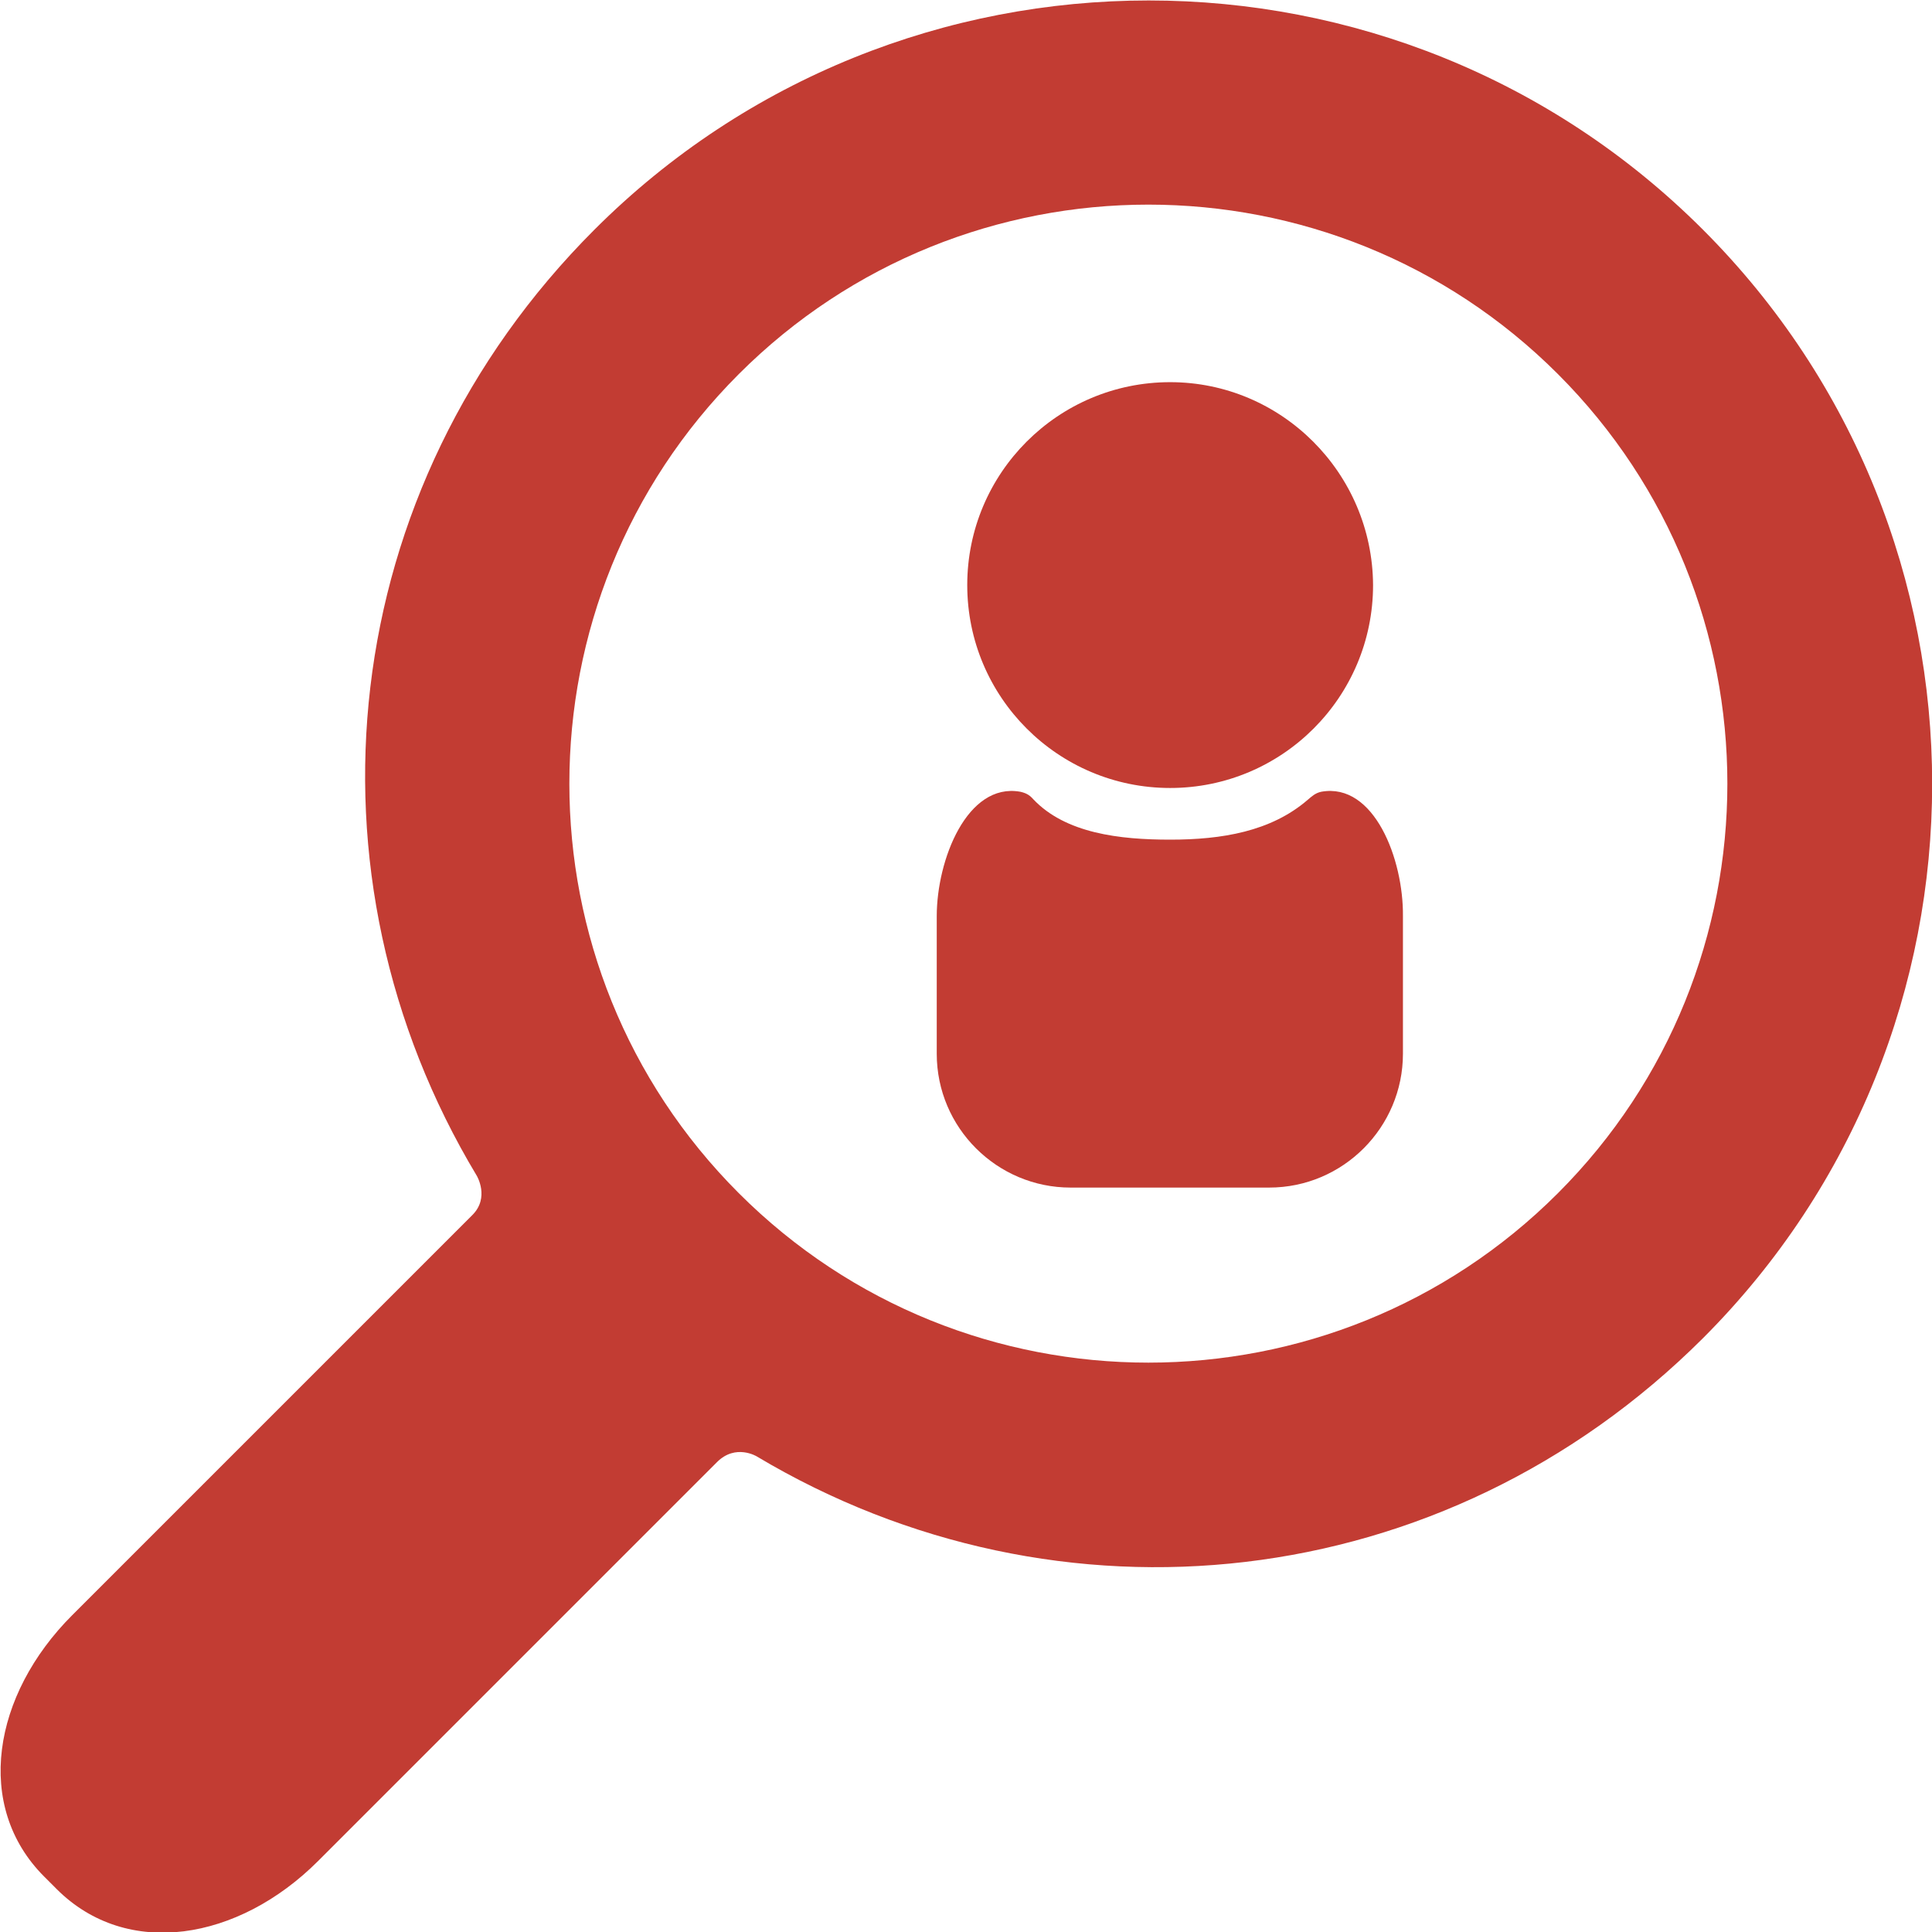
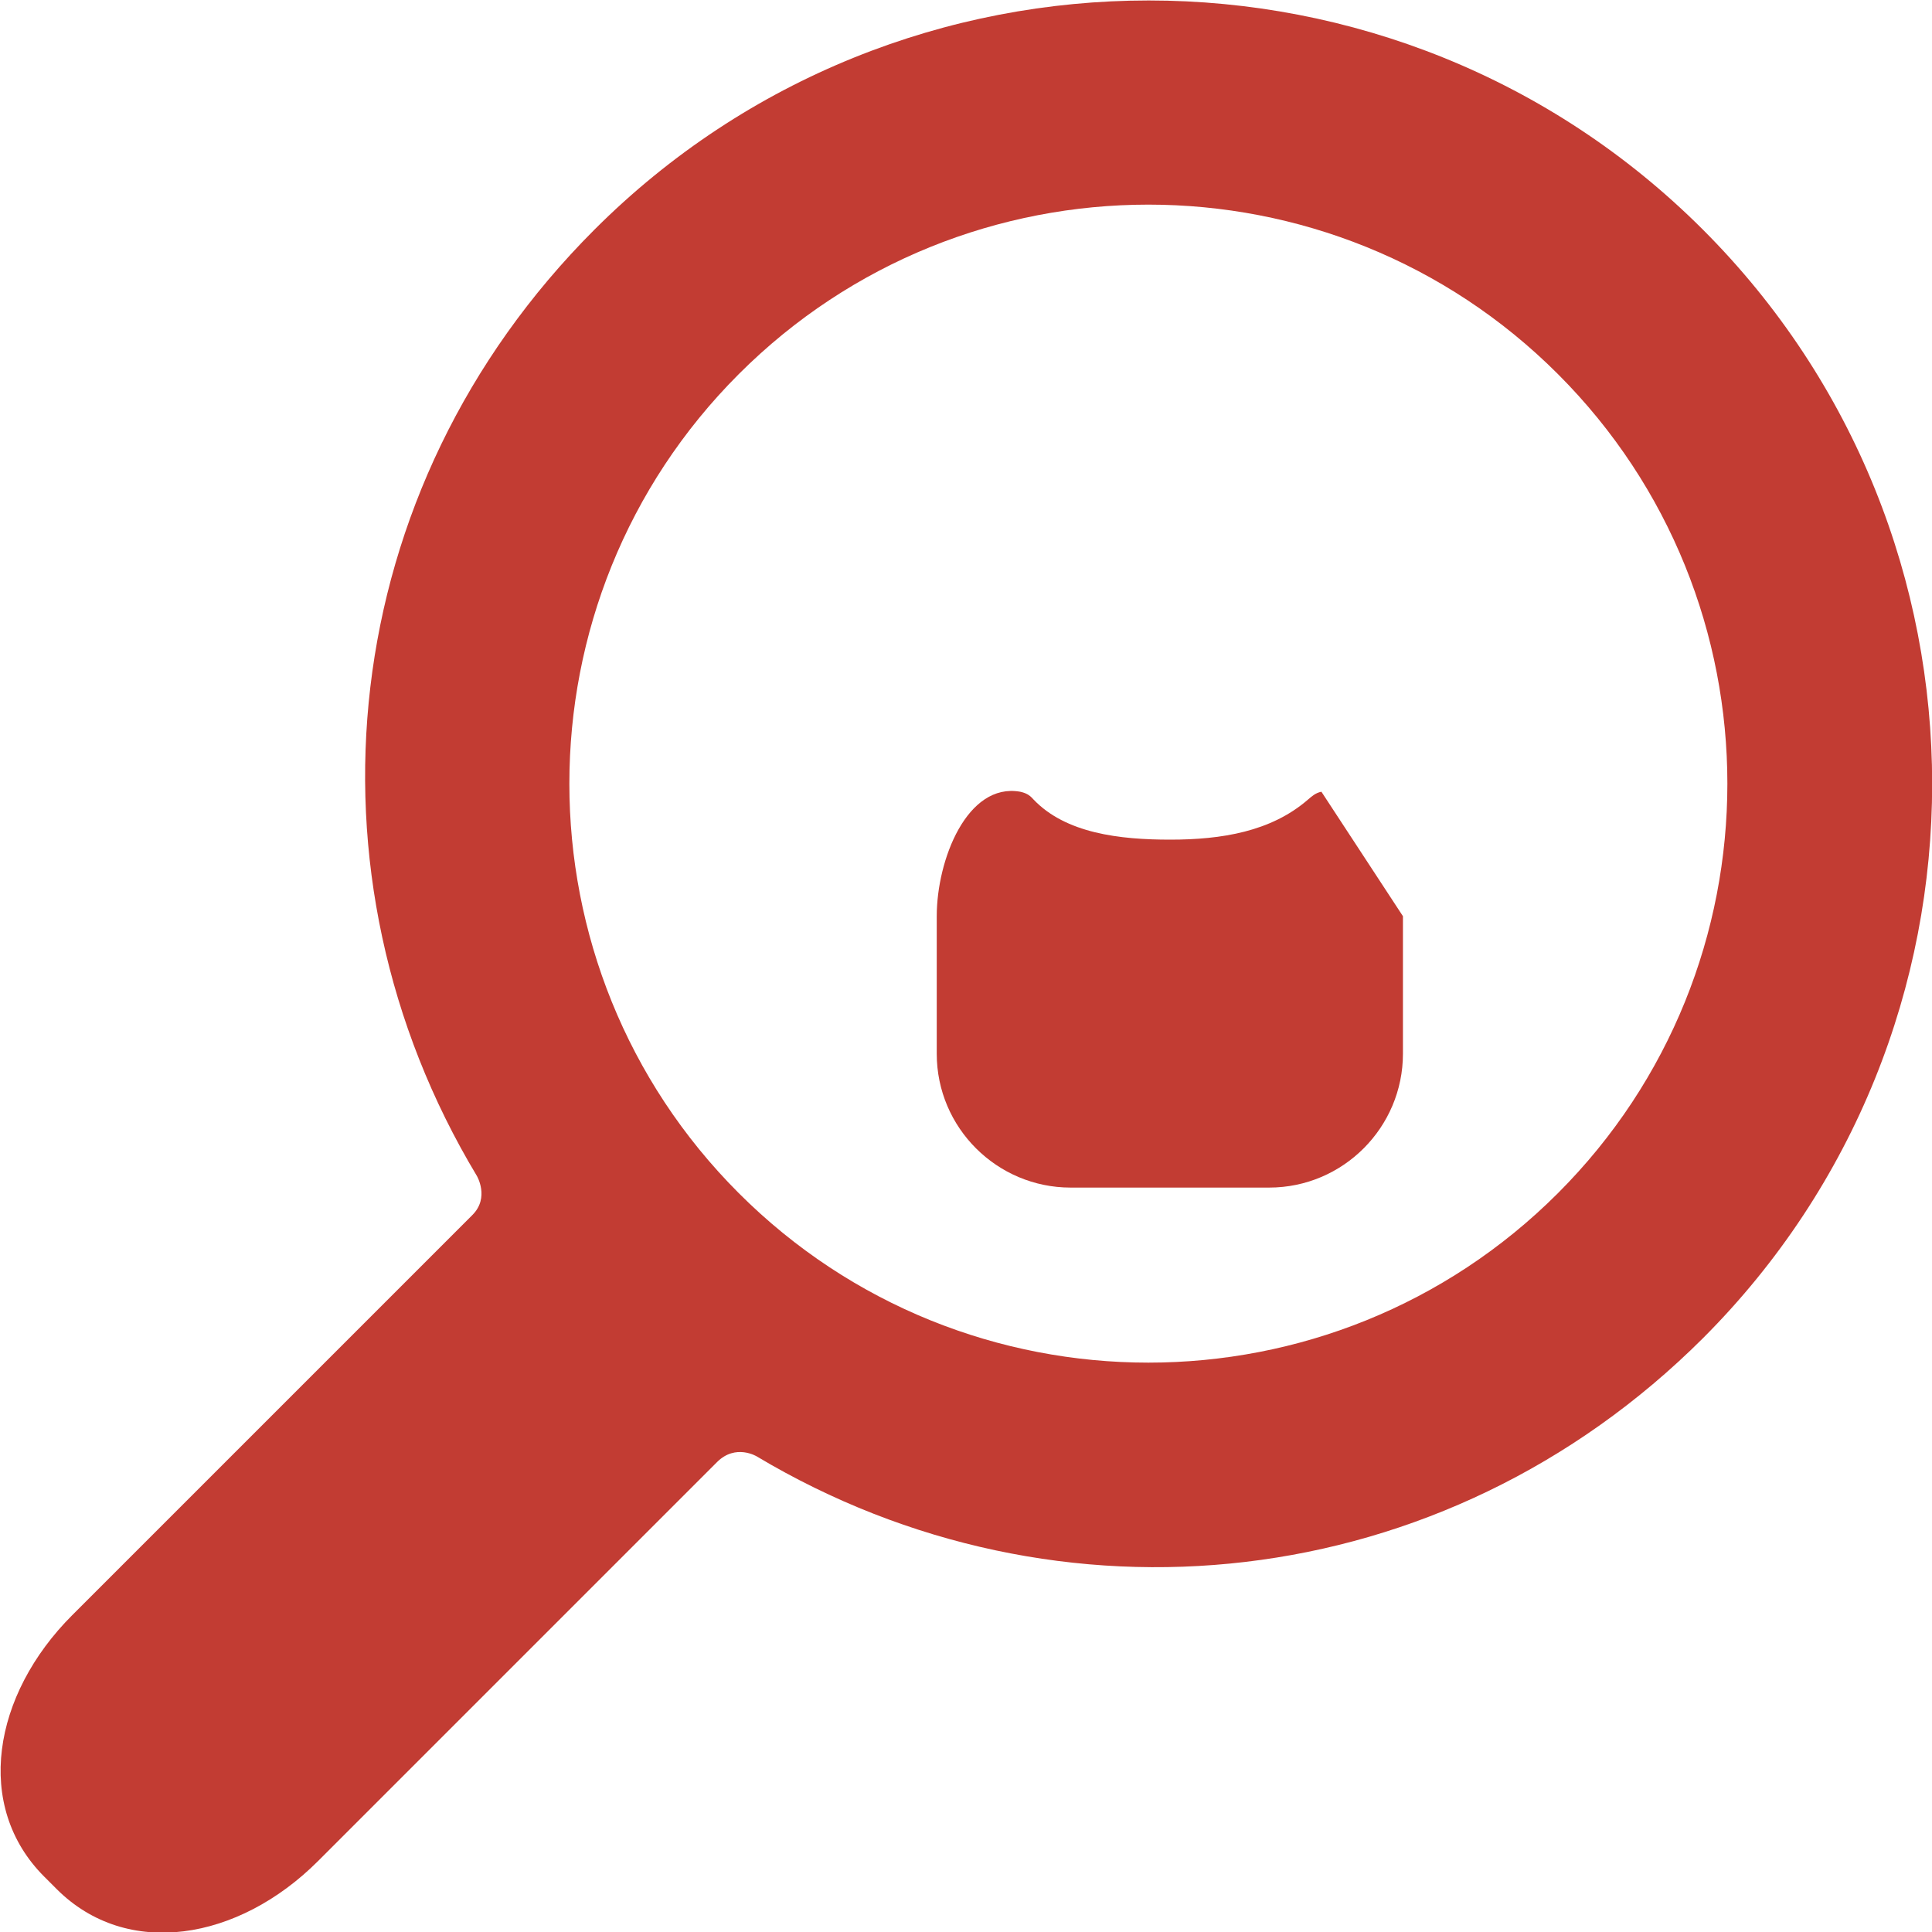
<svg xmlns="http://www.w3.org/2000/svg" version="1.1" id="Capa_1" x="0px" y="0px" viewBox="0 0 310.4 310.4" style="enable-background:new 0 0 310.4 310.4;" xml:space="preserve">
  <style type="text/css">
	.st0{fill:#C23C33;}
</style>
  <g>
    <g>
      <path class="st0" d="M273.6,215c49.1-49.1,49.1-129,0-178.1c-49.1-49.1-129-49.1-178.1,0c-41.7,41.7-48,103.6-18.9,152    c0,0,2.1,3.5-0.7,6.3c-16.1,16.1-64.3,64.3-64.3,64.3c-12.8,12.8-15.8,30.7-4.5,42l2,2c11.3,11.3,29.2,8.3,42-4.5    c0,0,48.1-48.1,64.1-64.1c3-3,6.4-0.9,6.4-0.9C170,262.9,231.9,256.6,273.6,215z M118.7,191.7c-36.3-36.3-36.3-95.3,0-131.6    c36.3-36.3,95.3-36.3,131.6,0c36.3,36.3,36.3,95.3,0,131.6C214,228,155,228,118.7,191.7z" />
      <g>
-         <path class="st0" d="M188,61.4c-18,0-32.6,14.6-32.6,32.6s14.6,32.6,32.6,32.6s32.6-14.6,32.6-32.6C220.5,76,205.9,61.4,188,61.4     z" />
-         <path class="st0" d="M212.3,127.2c-1,0.2-1.6,0.8-2.2,1.3c-5.9,5.1-13.8,6.4-22.1,6.4c-8.1,0-16.8-1-22-6.5     c-0.6-0.7-1.2-1-2.1-1.2c-8.5-1.5-13.4,10.9-13.4,20v22.1c0,11.9,9.7,21.5,21.5,21.5h31.9c11.9,0,21.5-9.7,21.5-21.5v-22.1     C225.5,138.1,220.8,125.7,212.3,127.2z" />
+         <path class="st0" d="M212.3,127.2c-1,0.2-1.6,0.8-2.2,1.3c-5.9,5.1-13.8,6.4-22.1,6.4c-8.1,0-16.8-1-22-6.5     c-0.6-0.7-1.2-1-2.1-1.2c-8.5-1.5-13.4,10.9-13.4,20v22.1c0,11.9,9.7,21.5,21.5,21.5h31.9c11.9,0,21.5-9.7,21.5-21.5v-22.1     z" />
      </g>
    </g>
  </g>
</svg>